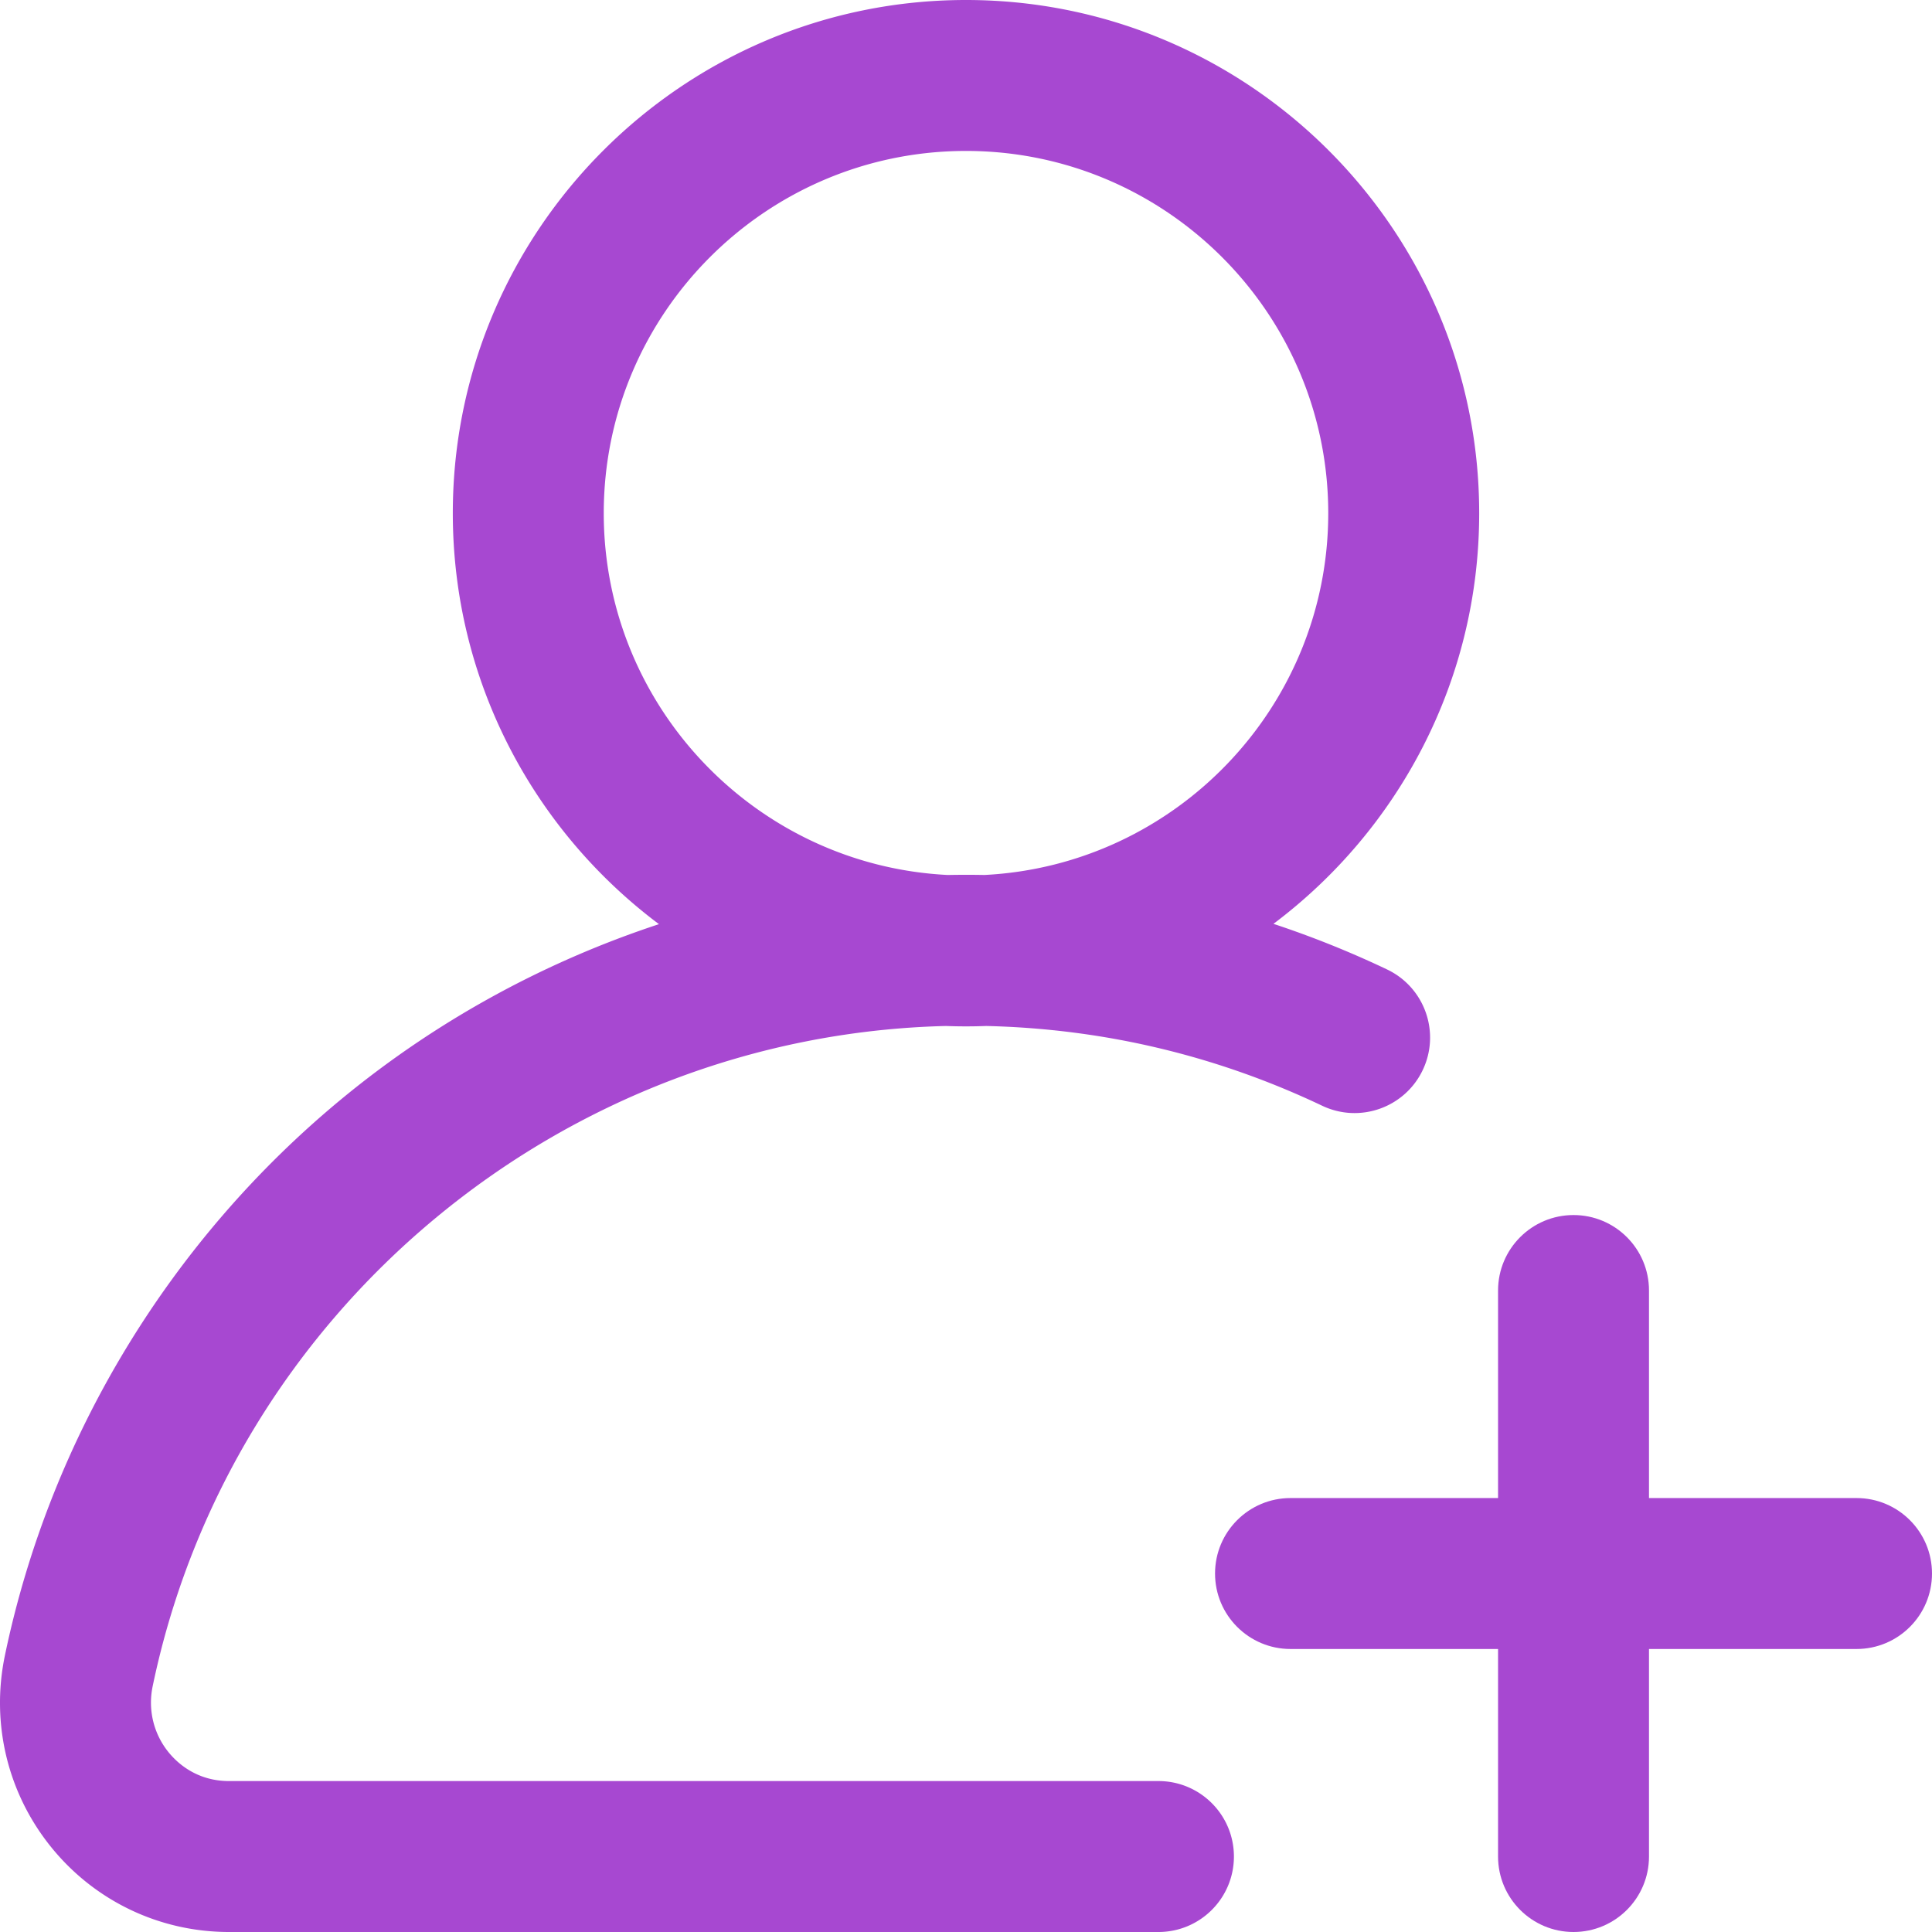
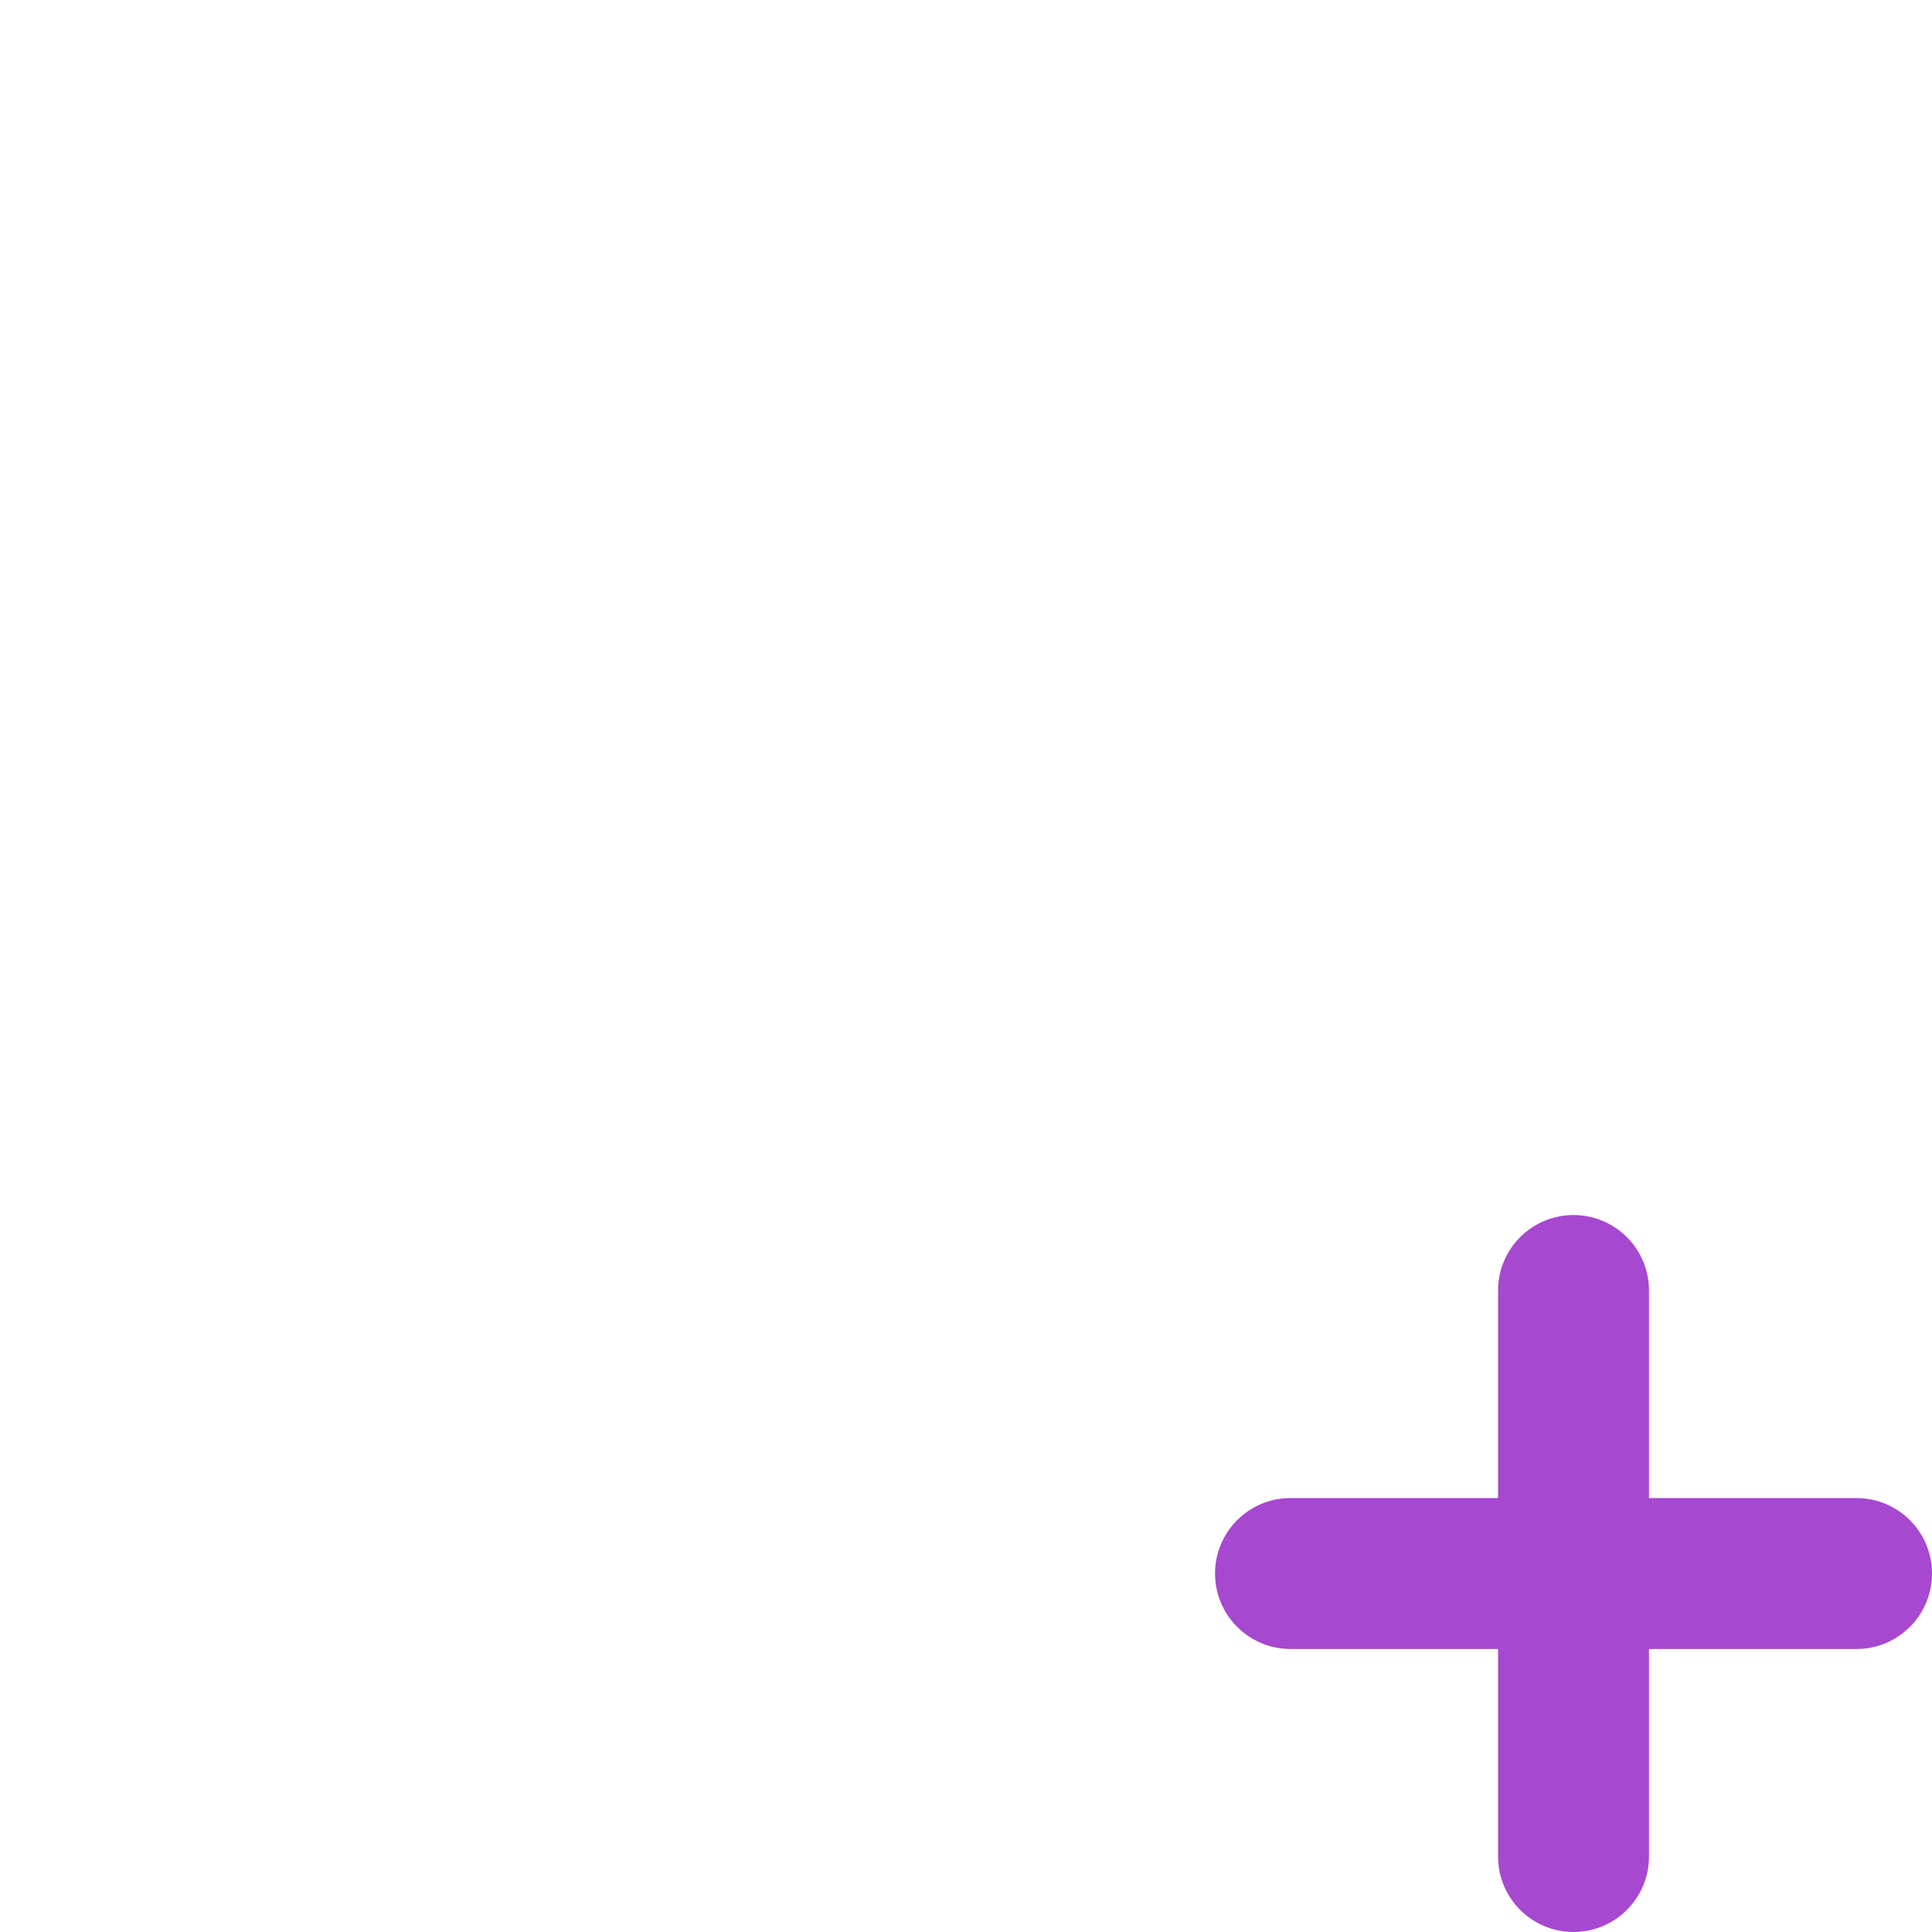
<svg xmlns="http://www.w3.org/2000/svg" version="1.1" width="512" height="512" x="0" y="0" viewBox="0 0 512 512" style="enable-background:new 0 0 512 512" xml:space="preserve">
  <g>
-     <path d="M367.57 256.909a260.207 260.207 0 0 0-30.093-12.081C370.56 219.996 392 180.455 392 136 392 61.01 330.991 0 256 0S120 61.01 120 136c0 44.504 21.488 84.084 54.633 108.911-30.368 9.998-58.863 25.555-83.803 46.069-45.732 37.617-77.529 90.086-89.532 147.743-3.762 18.066.745 36.622 12.363 50.908C25.222 503.847 42.365 512 60.693 512H307c11.046 0 20-8.954 20-20s-8.954-20-20-20H60.693c-8.538 0-13.689-4.766-15.999-7.606-3.989-4.905-5.533-11.29-4.236-17.519 20.755-99.695 108.691-172.521 210.24-174.977a137.229 137.229 0 0 0 10.656-.002c31.12.73 61.05 7.832 89.044 21.14 9.977 4.74 21.907.499 26.649-9.478 4.742-9.976.5-21.907-9.477-26.649zm-106.692-25.032a260.16 260.16 0 0 0-9.718.002C200.465 229.35 160 187.312 160 136c0-52.935 43.065-96 96-96s96 43.065 96 96c0 51.299-40.445 93.329-91.122 95.877z" fill="#a748d1" opacity="1" data-original="#000000" />
    <path d="M492 397h-55v-55c0-11.046-8.954-20-20-20s-20 8.954-20 20v55h-55c-11.046 0-20 8.954-20 20s8.954 20 20 20h55v55c0 11.046 8.954 20 20 20s20-8.954 20-20v-55h55c11.046 0 20-8.954 20-20s-8.954-20-20-20z" fill="#a748d1" opacity="1" data-original="#000000" />
  </g>
</svg>